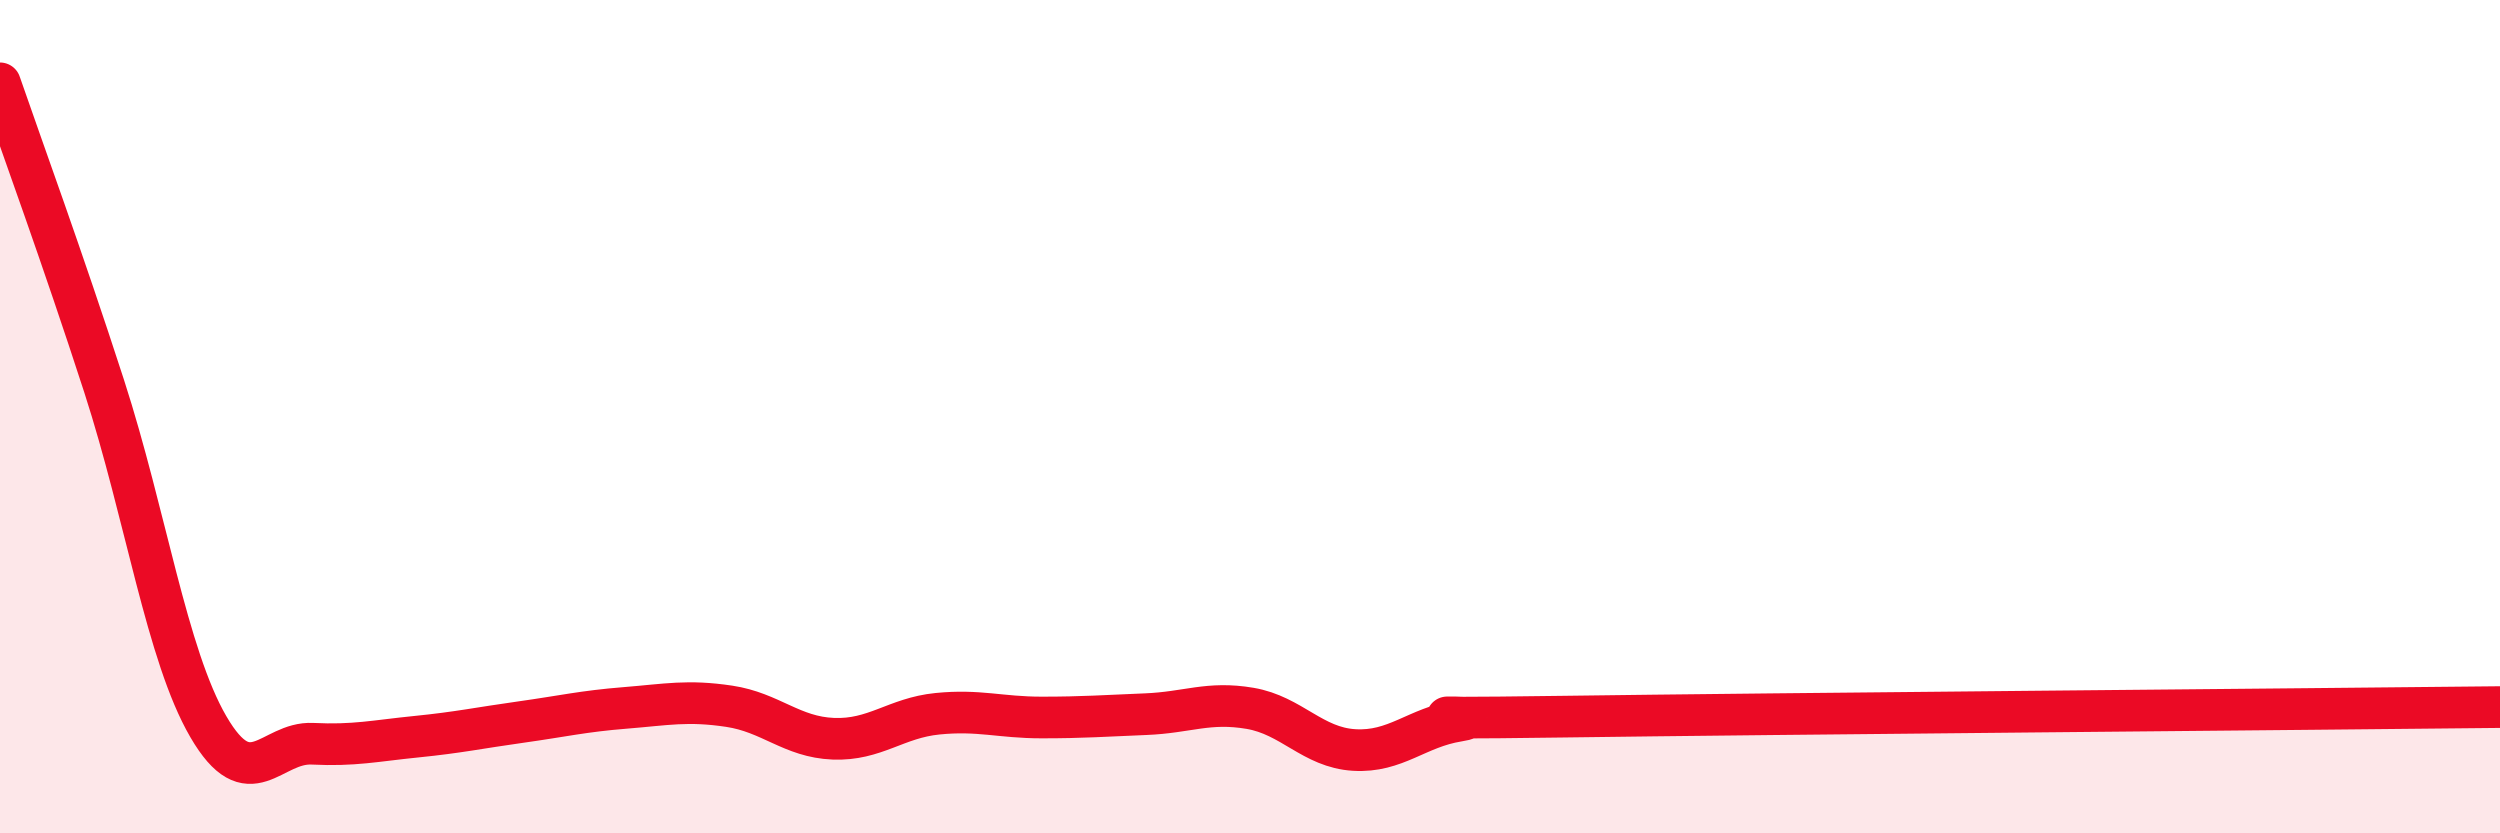
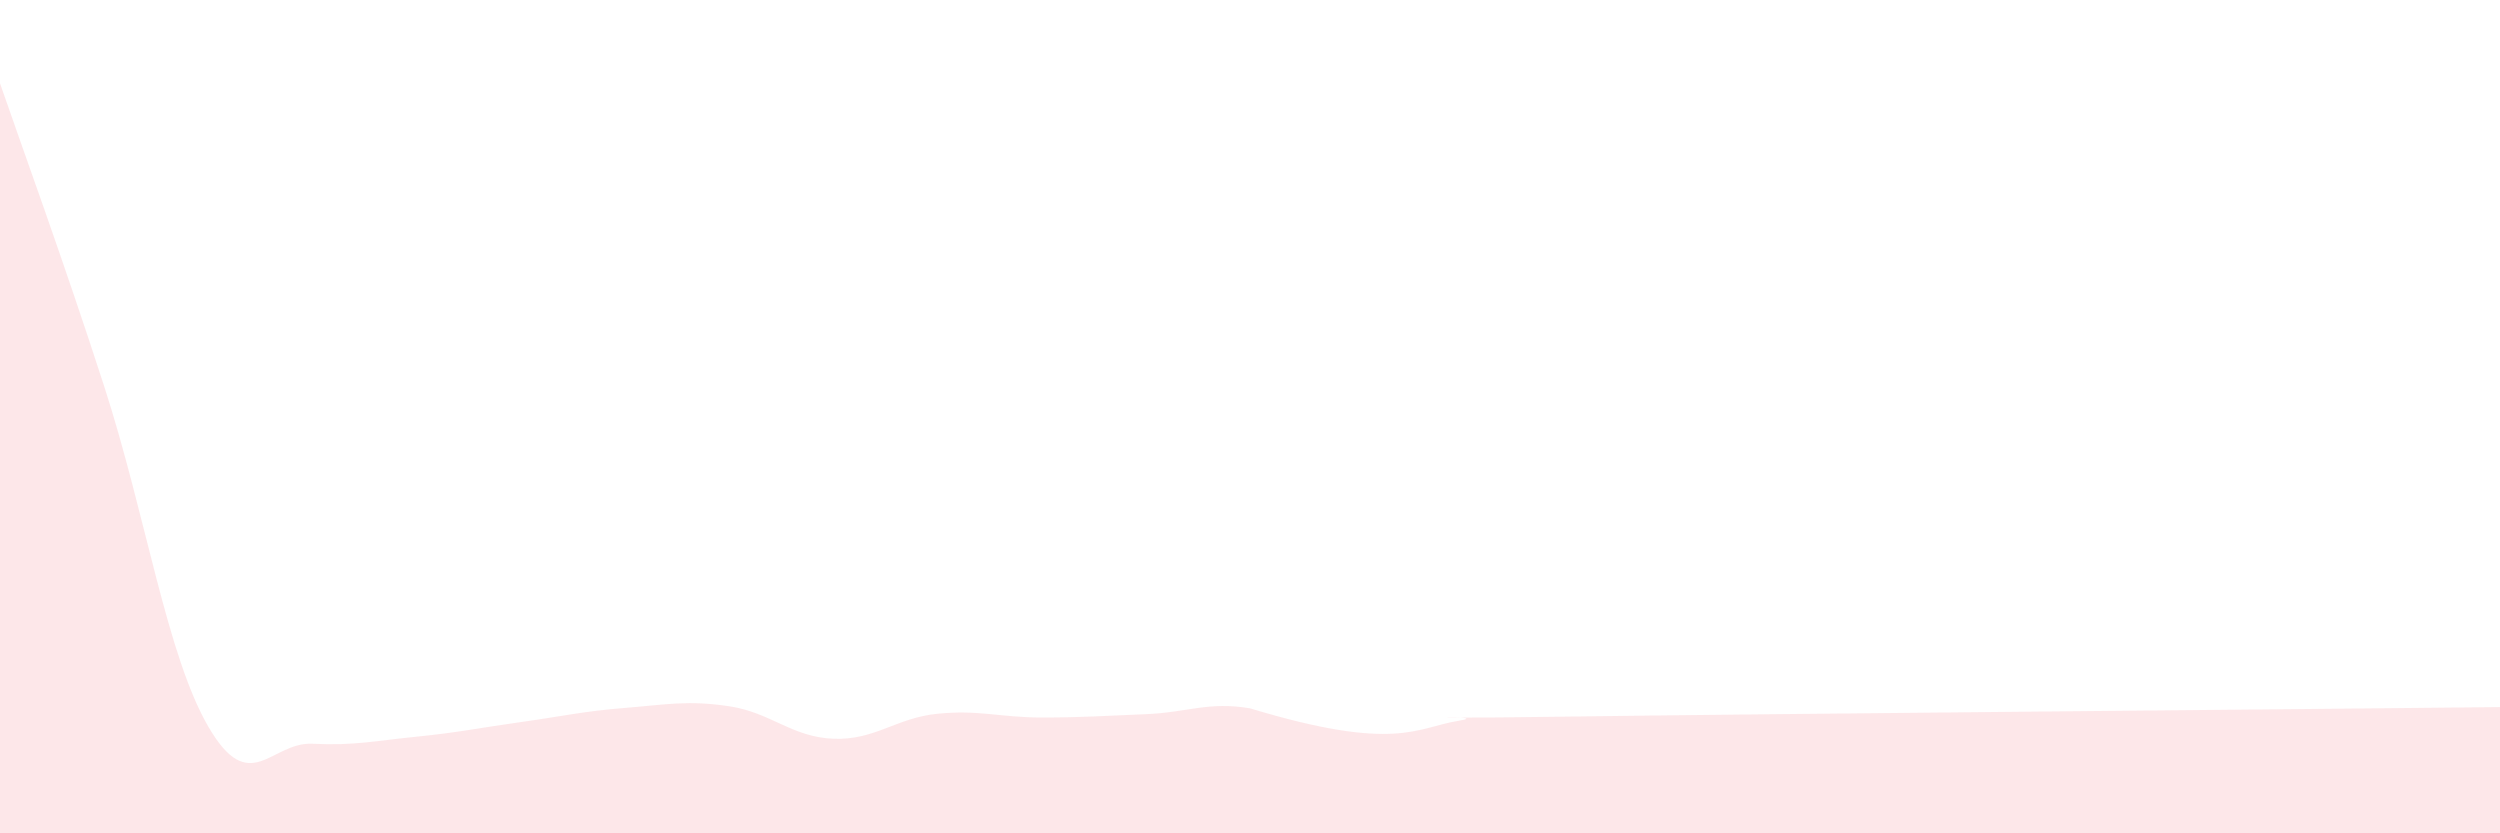
<svg xmlns="http://www.w3.org/2000/svg" width="60" height="20" viewBox="0 0 60 20">
-   <path d="M 0,2 C 0.5,3.45 1.5,6.18 2.5,9.27 C 3.5,12.36 4,15.72 5,17.44 C 6,19.16 6.5,17.8 7.5,17.85 C 8.5,17.9 9,17.78 10,17.68 C 11,17.58 11.5,17.47 12.5,17.33 C 13.5,17.19 14,17.07 15,16.99 C 16,16.91 16.5,16.8 17.5,16.95 C 18.5,17.1 19,17.69 20,17.73 C 21,17.77 21.5,17.23 22.5,17.13 C 23.5,17.03 24,17.22 25,17.22 C 26,17.22 26.5,17.18 27.5,17.14 C 28.5,17.1 29,16.83 30,17 C 31,17.17 31.5,17.94 32.5,18 C 33.5,18.06 34,17.46 35,17.3 C 36,17.14 32.5,17.27 37.5,17.2 C 42.5,17.13 55.5,17.02 60,16.97L60 20L0 20Z" fill="#EB0A25" opacity="0.1" stroke-linecap="round" stroke-linejoin="round" />
-   <path d="M 0,2 C 0.5,3.45 1.5,6.18 2.5,9.27 C 3.5,12.36 4,15.72 5,17.44 C 6,19.16 6.5,17.8 7.5,17.85 C 8.5,17.9 9,17.78 10,17.68 C 11,17.58 11.5,17.47 12.5,17.33 C 13.5,17.19 14,17.07 15,16.99 C 16,16.91 16.5,16.8 17.5,16.95 C 18.5,17.1 19,17.69 20,17.73 C 21,17.77 21.5,17.23 22.5,17.13 C 23.5,17.03 24,17.22 25,17.22 C 26,17.22 26.5,17.18 27.5,17.14 C 28.5,17.1 29,16.83 30,17 C 31,17.17 31.5,17.94 32.5,18 C 33.5,18.06 34,17.46 35,17.3 C 36,17.14 32.5,17.27 37.5,17.2 C 42.5,17.13 55.5,17.02 60,16.97" stroke="#EB0A25" stroke-width="1" fill="none" stroke-linecap="round" stroke-linejoin="round" />
+   <path d="M 0,2 C 0.5,3.45 1.5,6.18 2.5,9.27 C 3.5,12.36 4,15.72 5,17.44 C 6,19.16 6.5,17.8 7.5,17.85 C 8.5,17.9 9,17.78 10,17.68 C 11,17.58 11.5,17.47 12.5,17.33 C 13.5,17.19 14,17.07 15,16.99 C 16,16.91 16.5,16.8 17.5,16.95 C 18.5,17.1 19,17.69 20,17.73 C 21,17.77 21.5,17.23 22.5,17.13 C 23.5,17.03 24,17.22 25,17.22 C 26,17.22 26.5,17.18 27.5,17.14 C 28.5,17.1 29,16.83 30,17 C 33.5,18.06 34,17.46 35,17.3 C 36,17.14 32.5,17.27 37.5,17.2 C 42.5,17.13 55.5,17.02 60,16.97L60 20L0 20Z" fill="#EB0A25" opacity="0.1" stroke-linecap="round" stroke-linejoin="round" />
</svg>